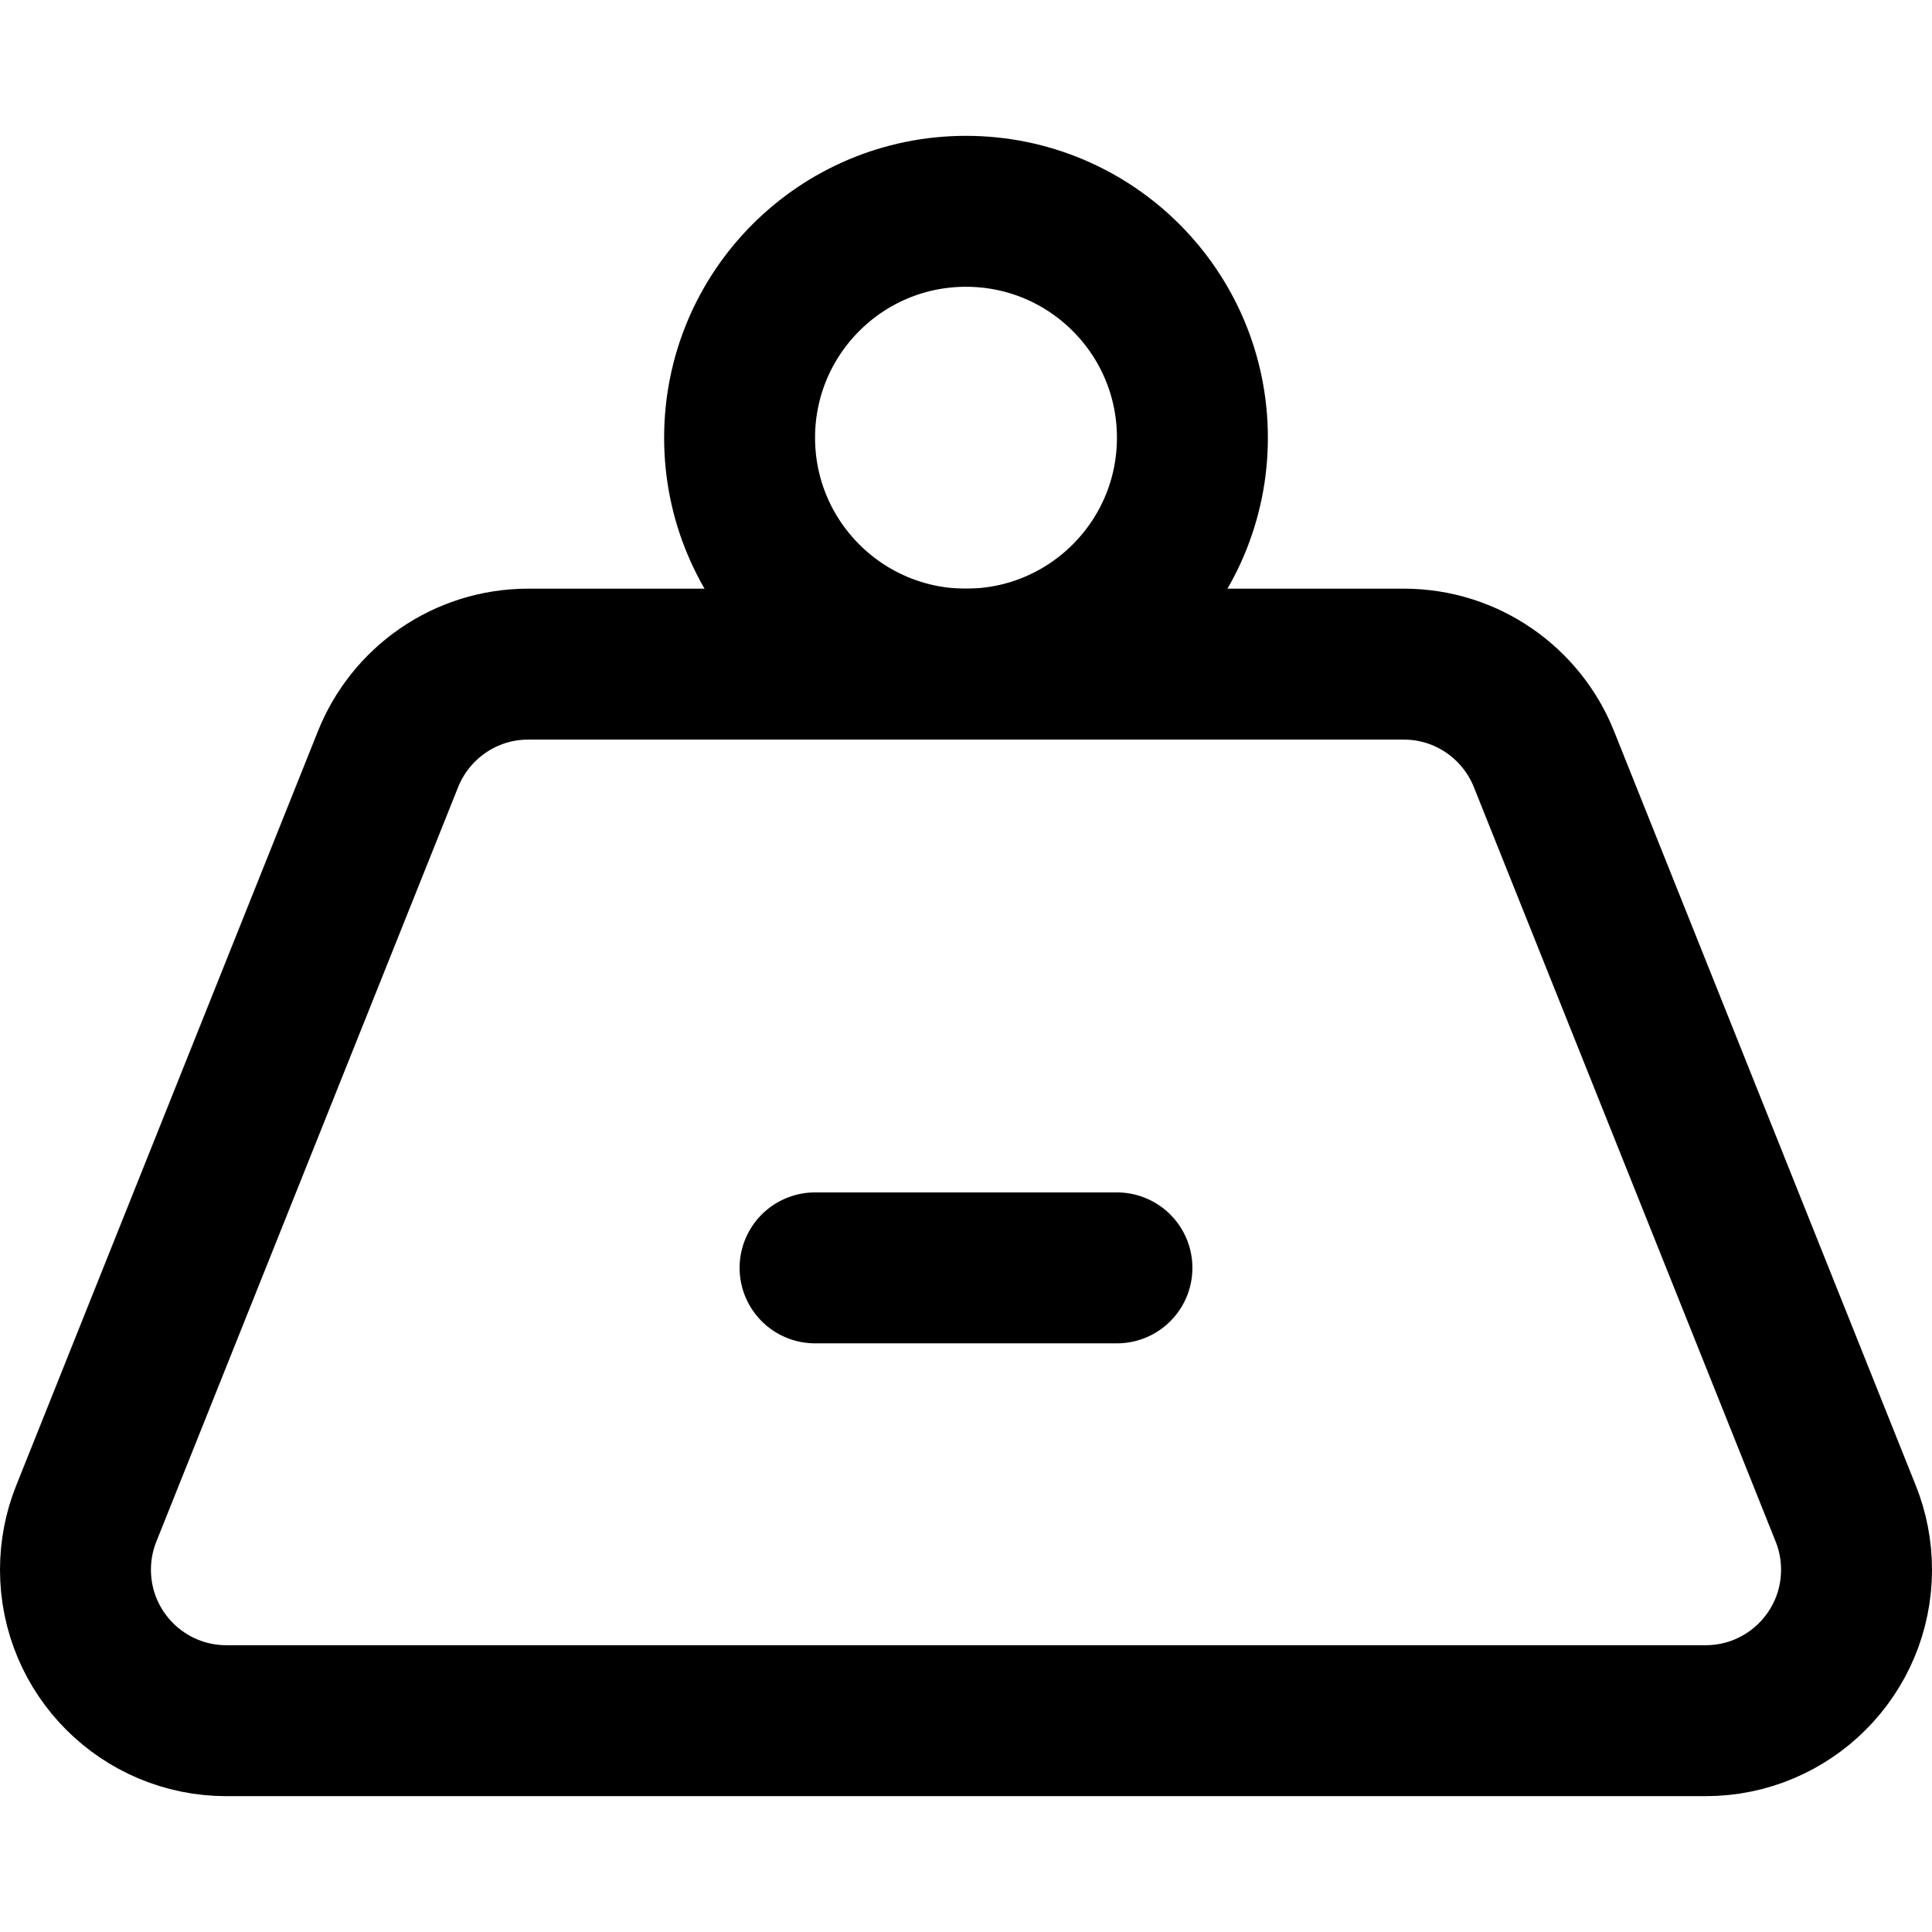
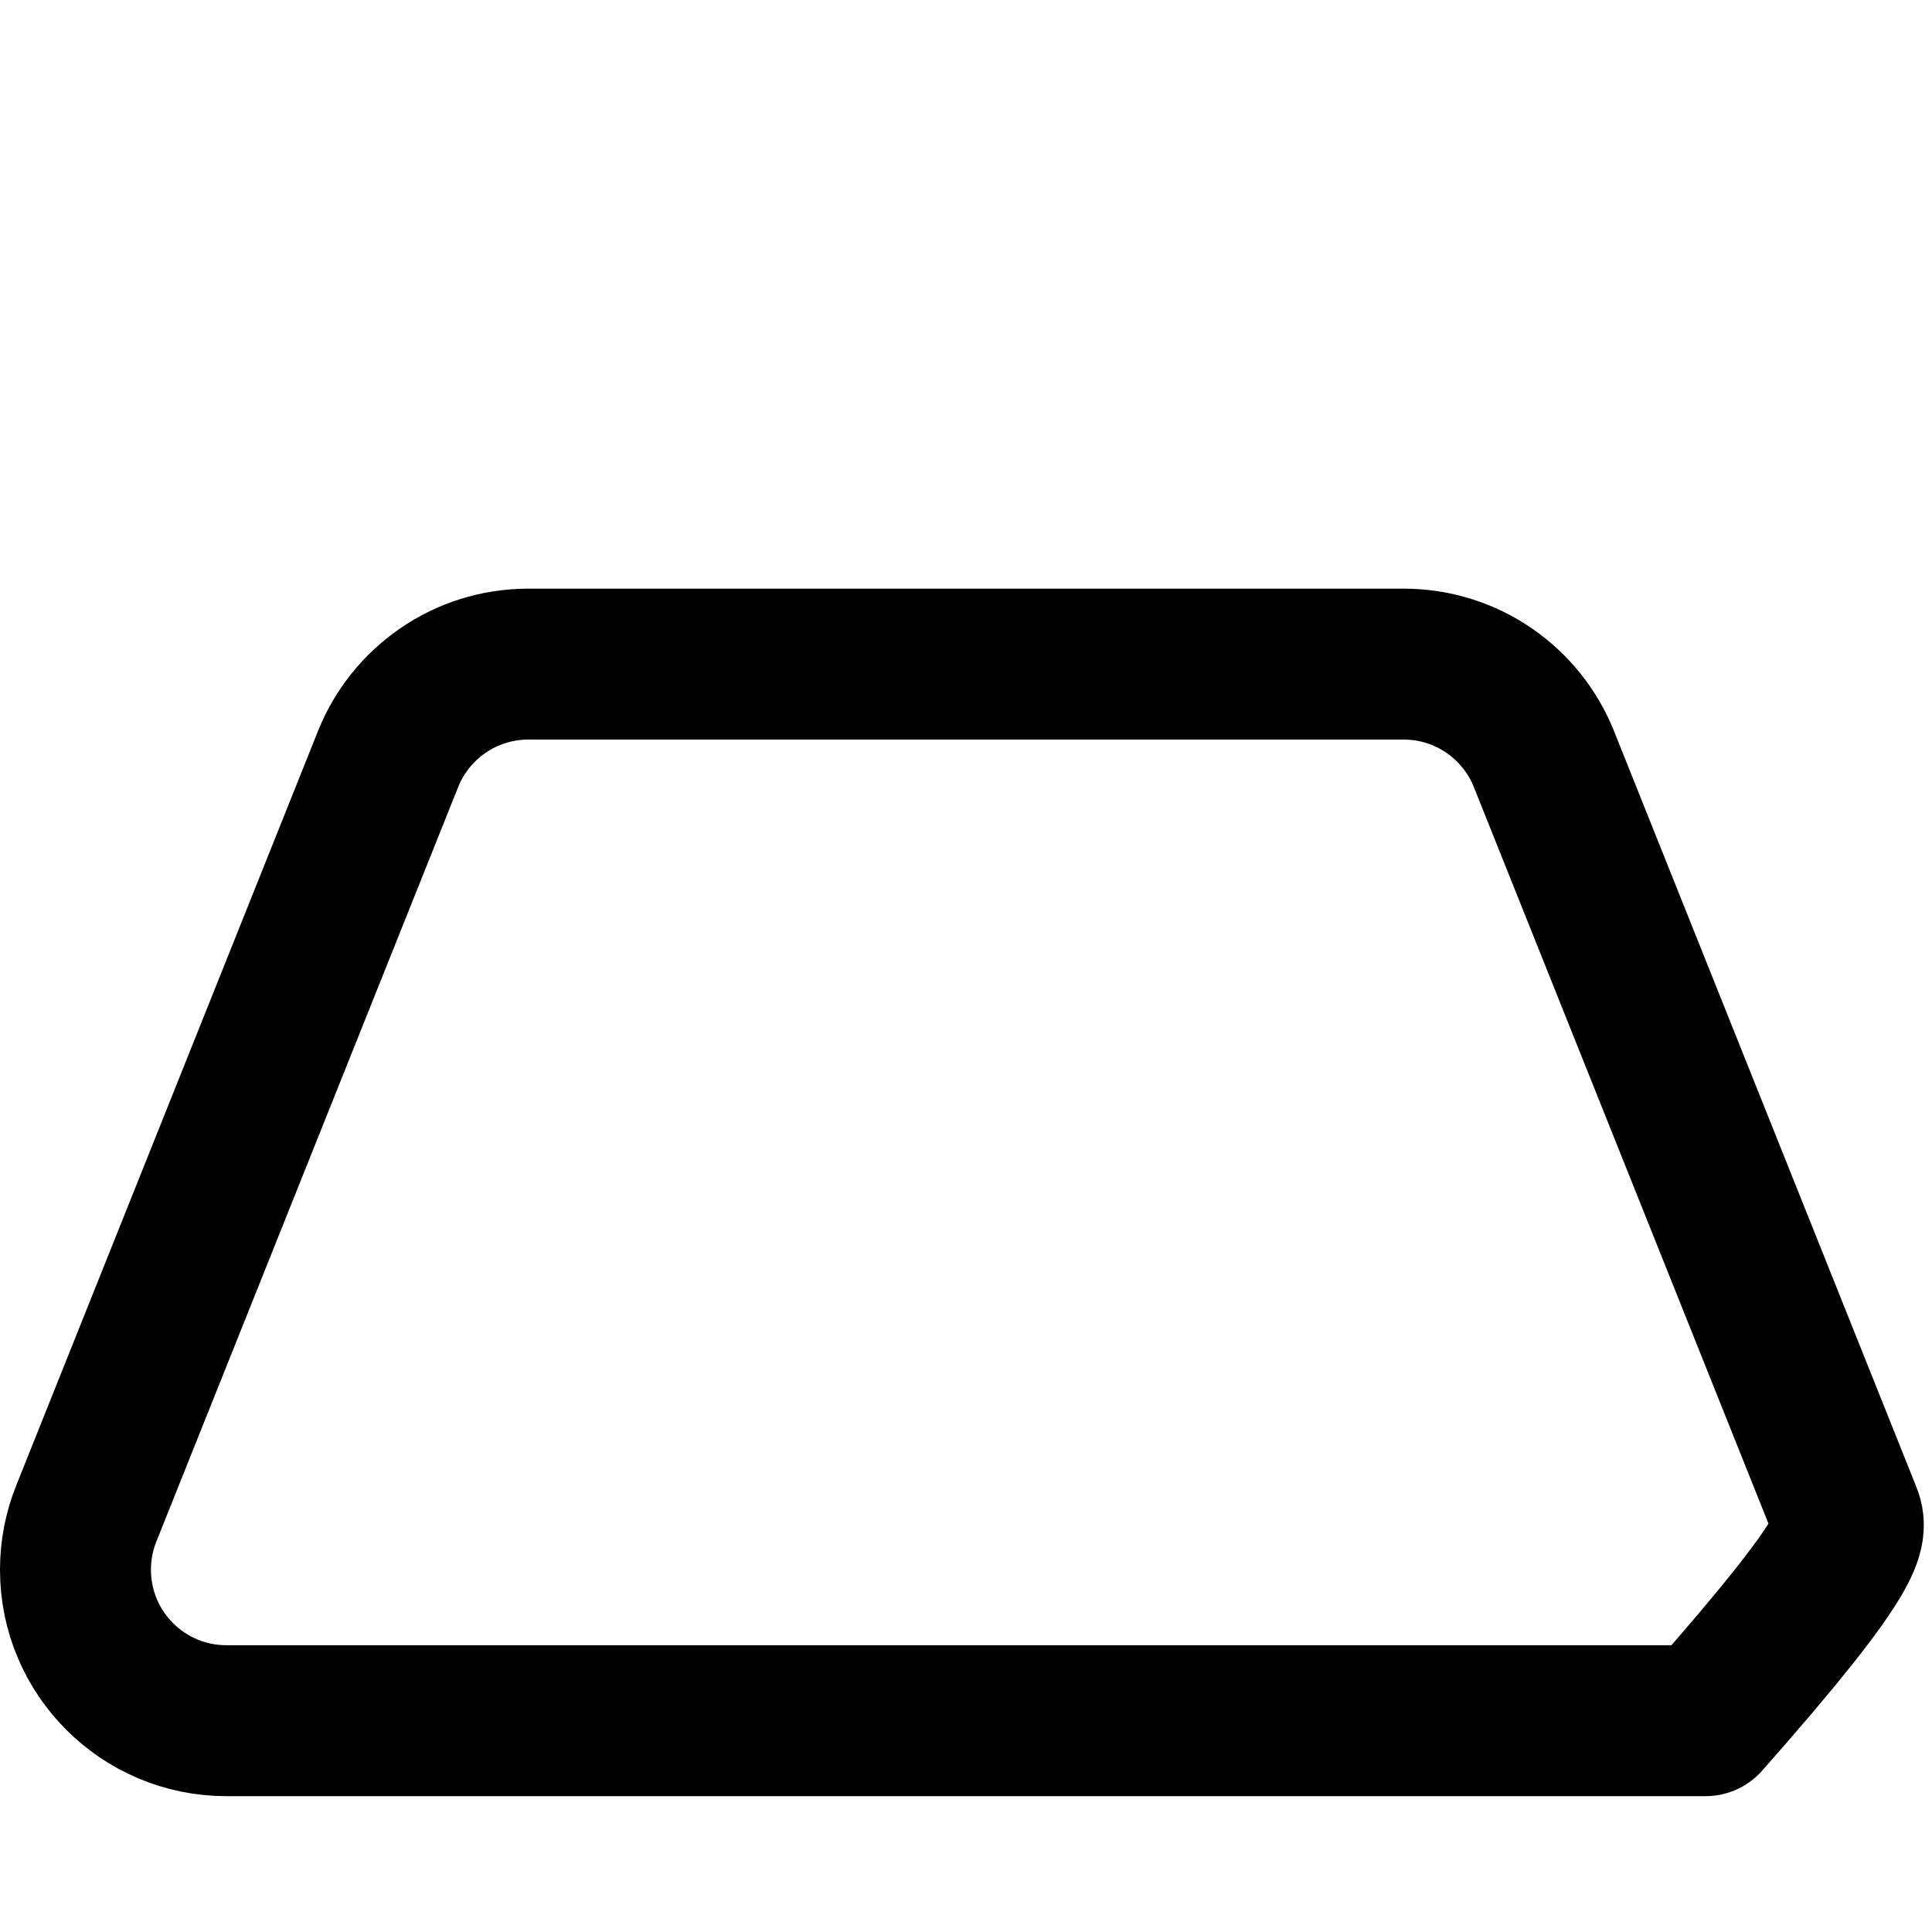
<svg xmlns="http://www.w3.org/2000/svg" version="1.1" id="Capa_1" x="0px" y="0px" viewBox="0 0 512 512" style="enable-background:new 0 0 512 512;" xml:space="preserve" width="512" height="512">
  <g>
-     <circle style="fill:none;stroke:#000000;stroke-width:40;stroke-linecap:round;stroke-linejoin:round;stroke-miterlimit:10;" cx="256" cy="116" r="60" />
-     <path style="fill:none;stroke:#000000;stroke-width:40;stroke-linecap:round;stroke-linejoin:round;stroke-miterlimit:10;" d="&#10;&#09;&#09;M489.154,401.152l-80-200C403.258,186.412,388.845,176,372,176H140c-16.845,0-31.258,10.412-37.154,25.152l-80,200&#10;&#09;&#09;C21.01,405.743,20,410.753,20,416c0,22.091,17.909,40,40,40h392c22.091,0,40-17.909,40-40&#10;&#09;&#09;C492,410.753,490.99,405.743,489.154,401.152z" />
-     <line style="fill:none;stroke:#000000;stroke-width:40;stroke-linecap:round;stroke-linejoin:round;stroke-miterlimit:10;" x1="216" y1="336" x2="296" y2="336" />
+     <path style="fill:none;stroke:#000000;stroke-width:40;stroke-linecap:round;stroke-linejoin:round;stroke-miterlimit:10;" d="&#10;&#09;&#09;M489.154,401.152l-80-200C403.258,186.412,388.845,176,372,176H140c-16.845,0-31.258,10.412-37.154,25.152l-80,200&#10;&#09;&#09;C21.01,405.743,20,410.753,20,416c0,22.091,17.909,40,40,40h392C492,410.753,490.99,405.743,489.154,401.152z" />
  </g>
</svg>